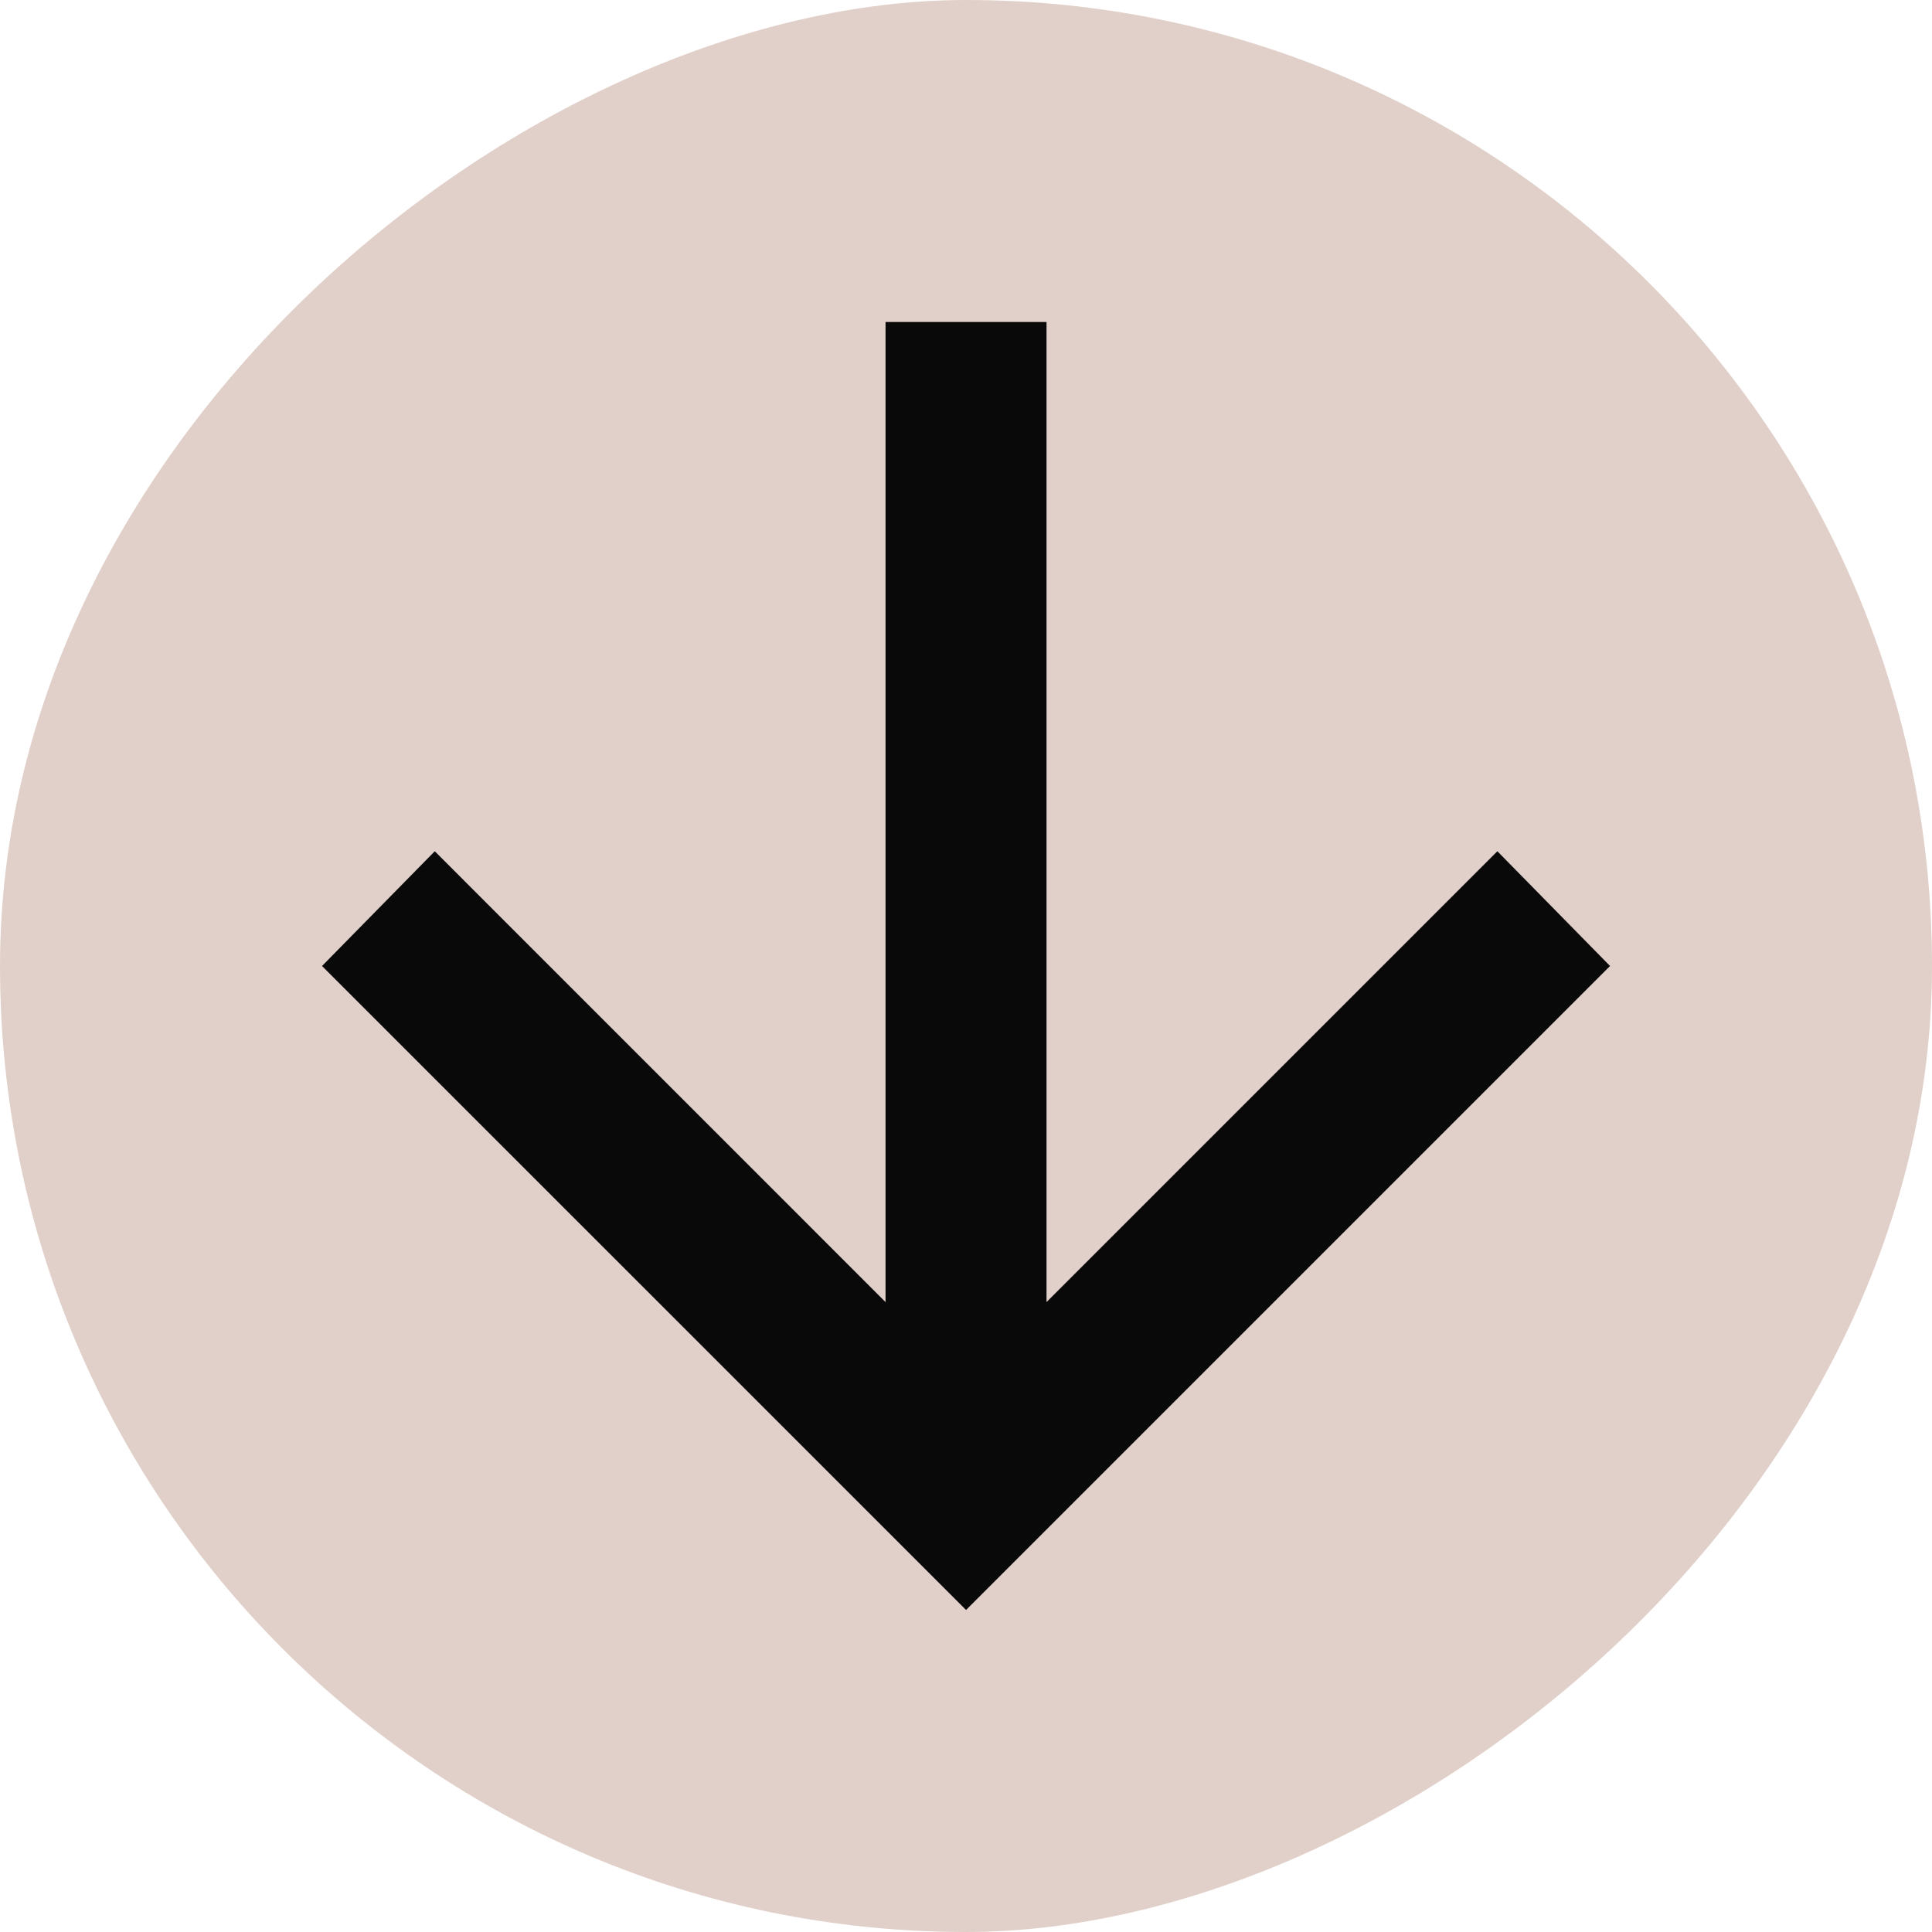
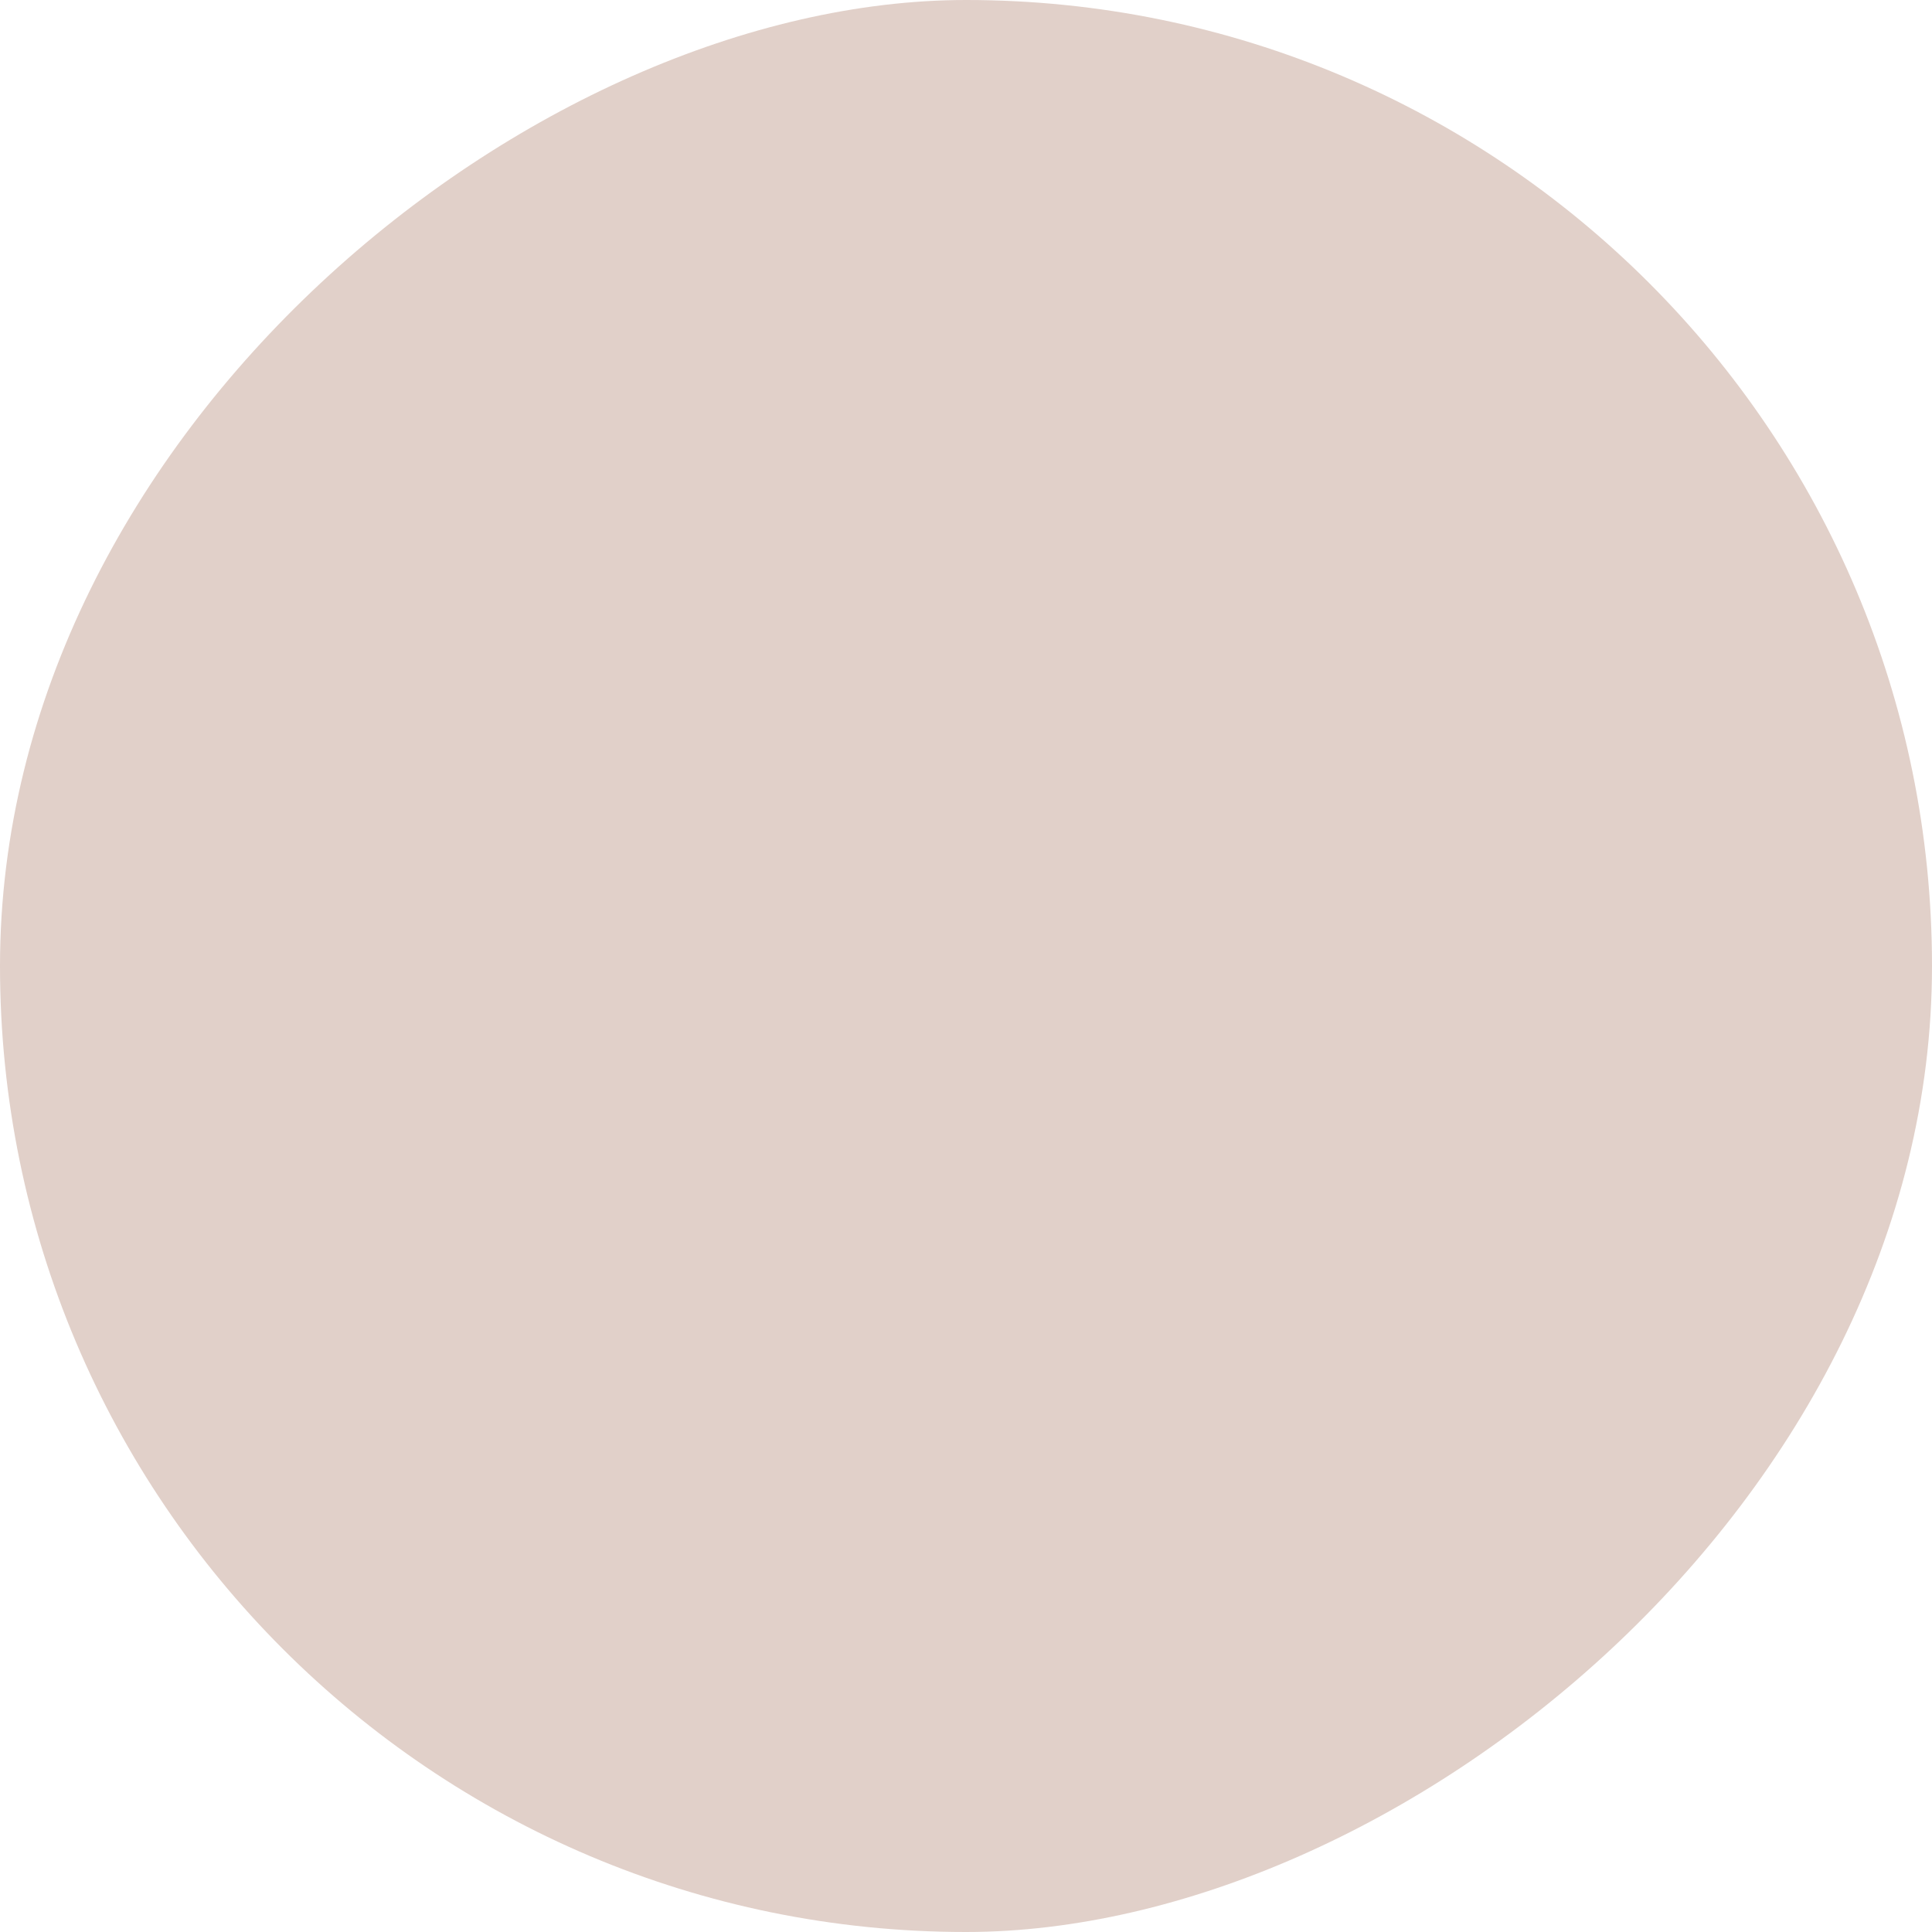
<svg xmlns="http://www.w3.org/2000/svg" width="28" height="28" viewBox="0 0 28 28" fill="none">
  <rect x="28" width="28" height="28" rx="14" transform="rotate(90 28 0)" fill="#E1D0C9" />
-   <path d="M12.834 18.871V4.667L15.167 4.667V18.871L21.701 12.337L23.334 14L14.001 23.333L4.667 14L6.301 12.337L12.834 18.871Z" fill="#090909" />
</svg>